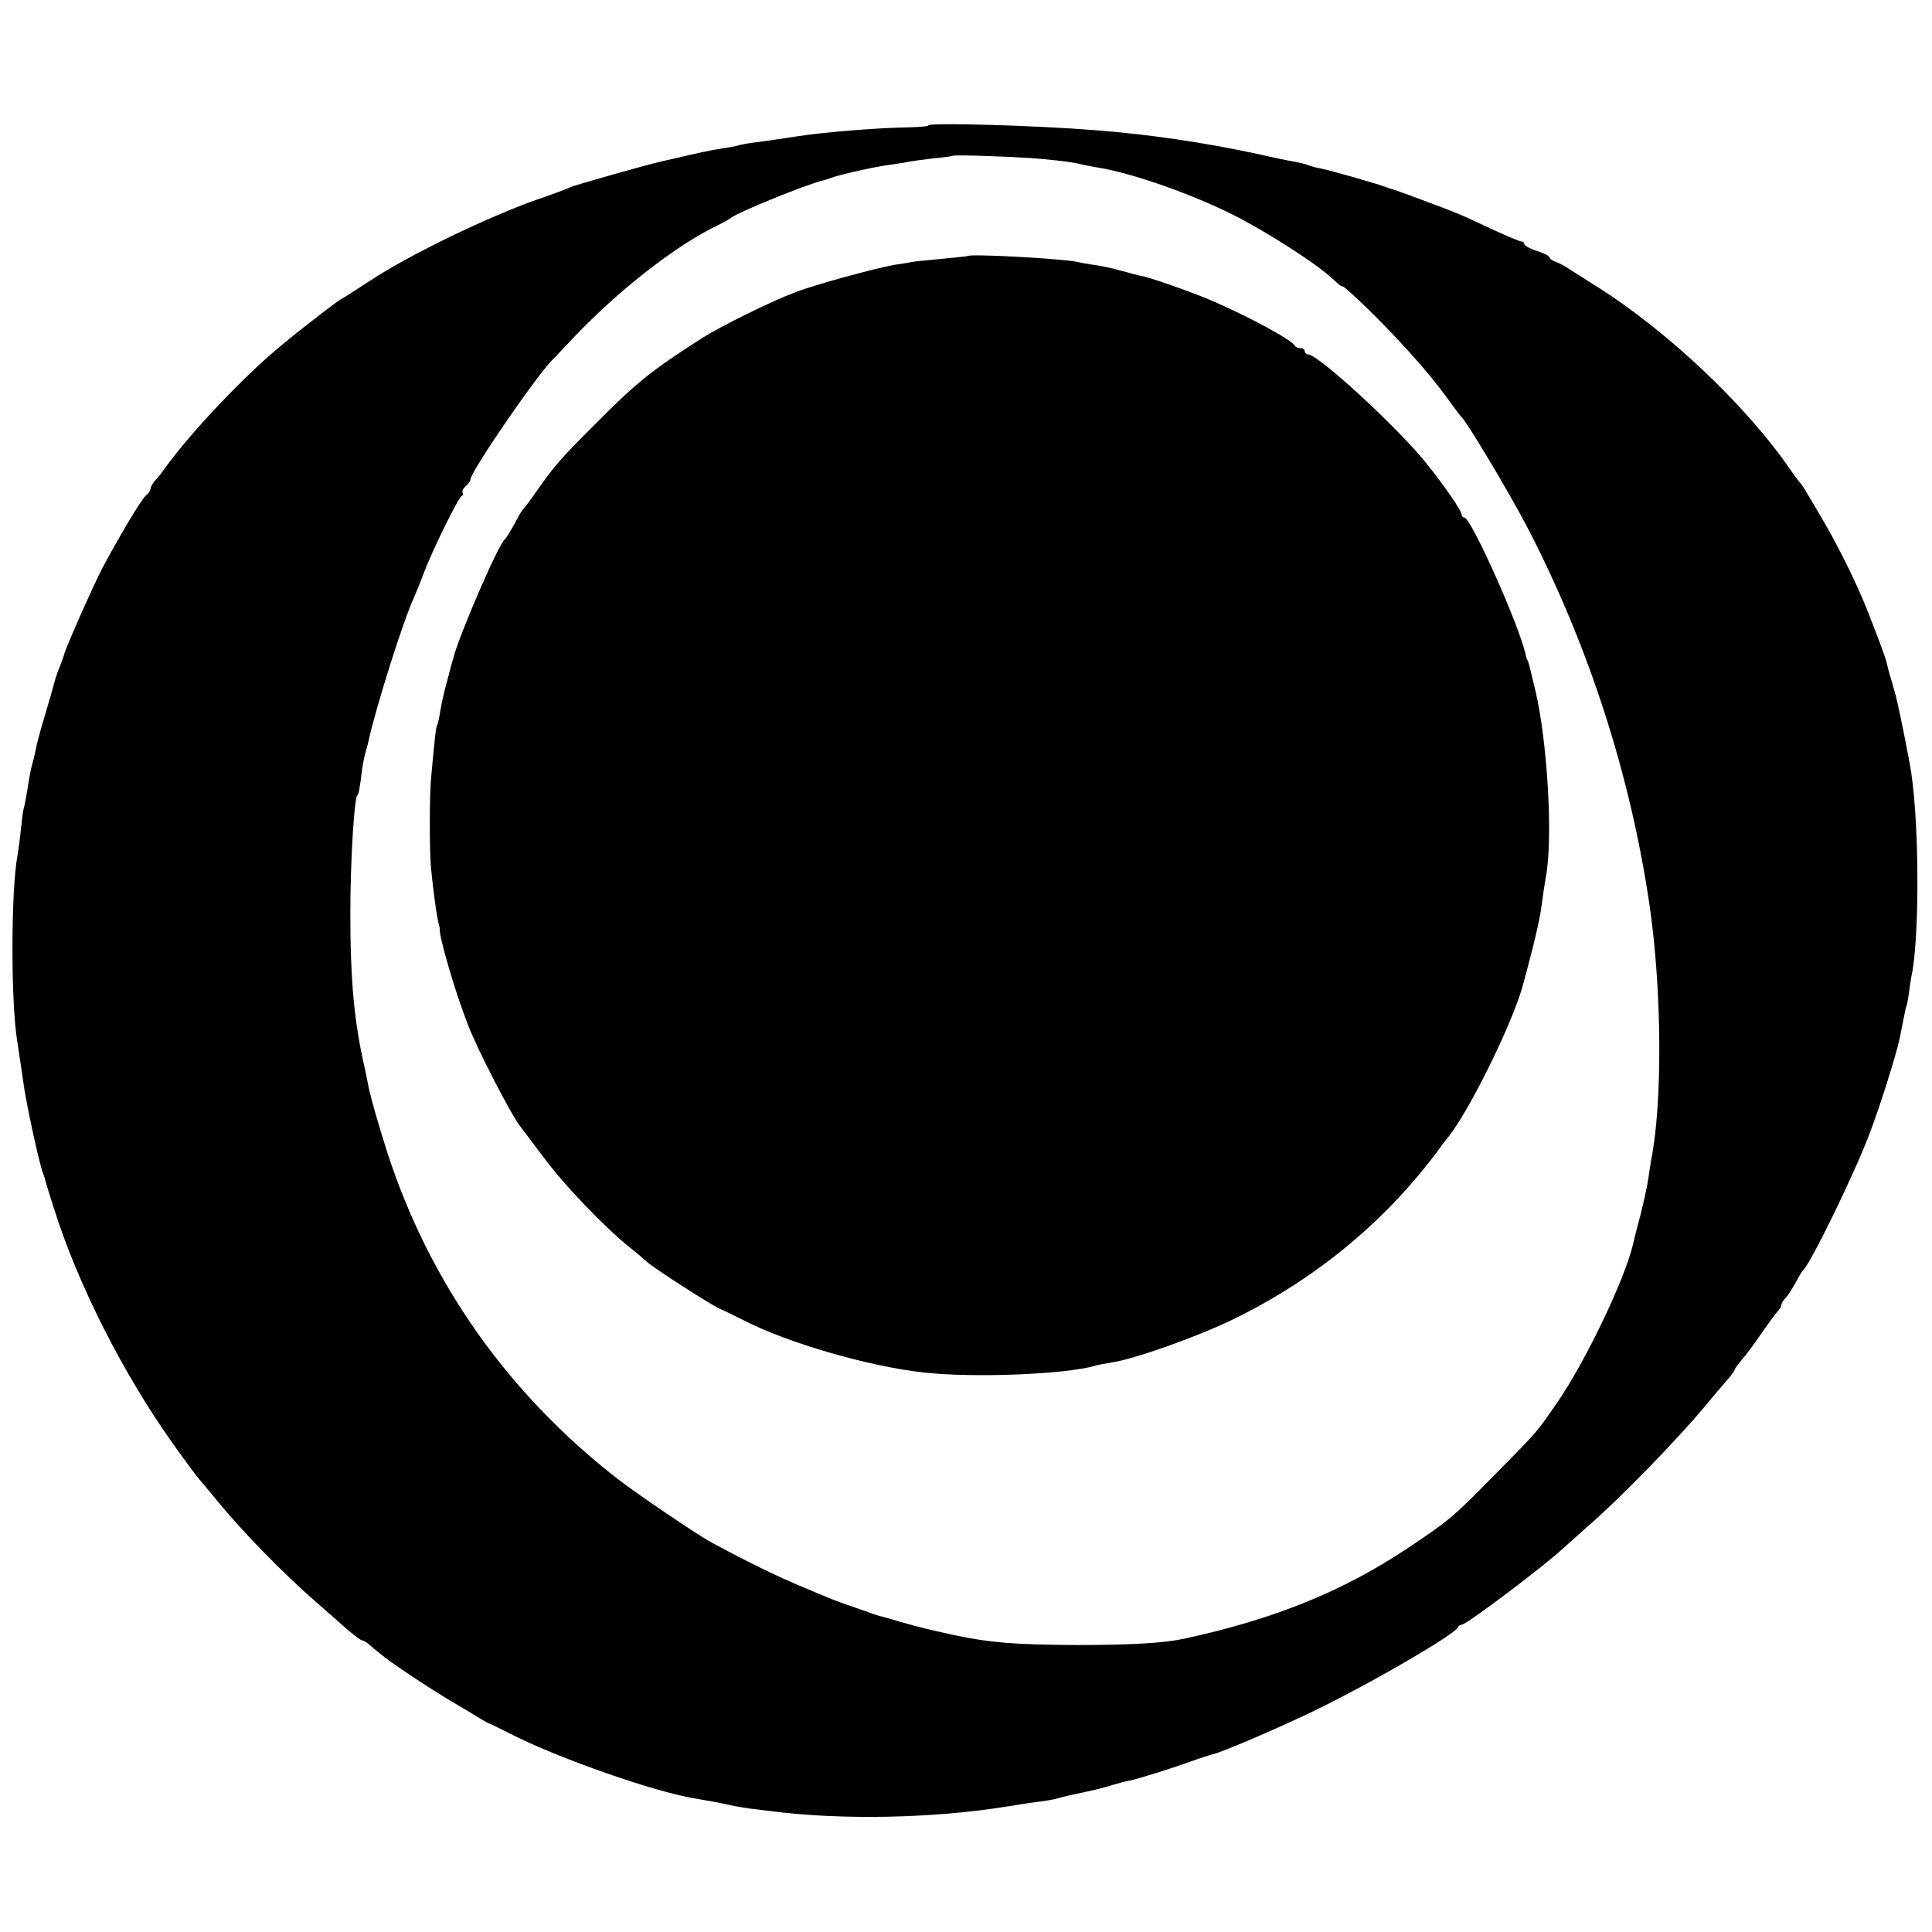
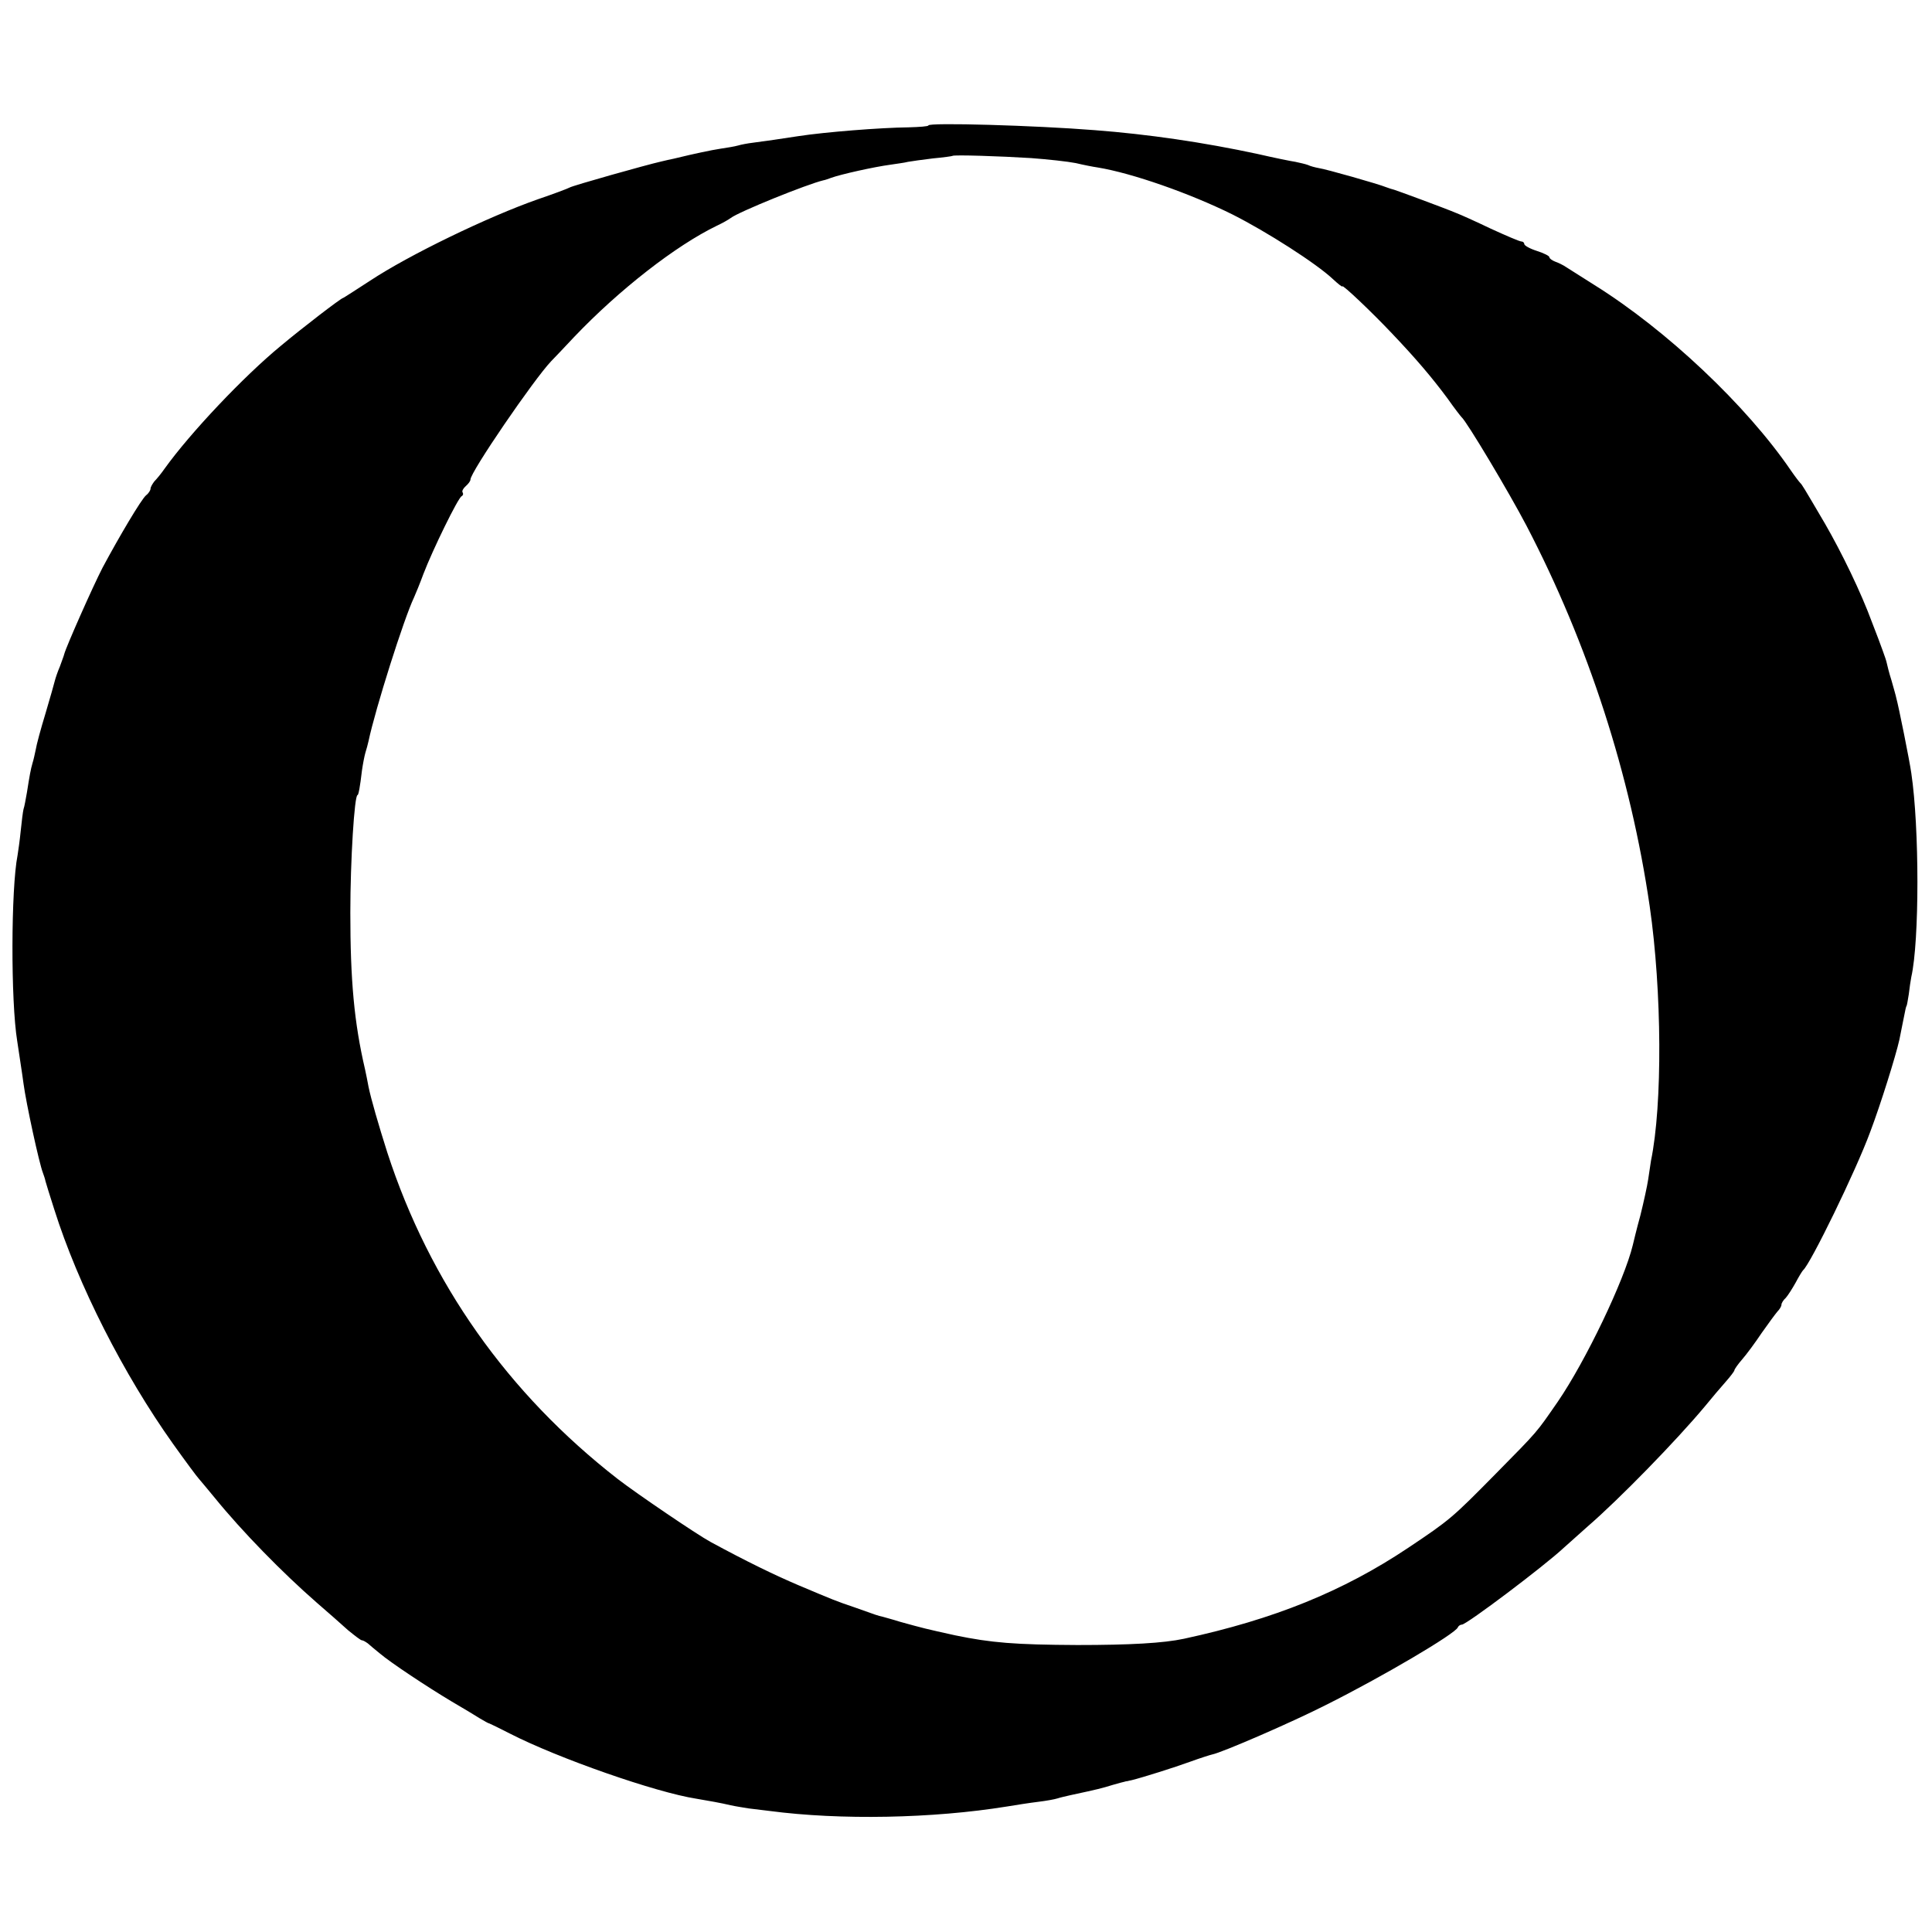
<svg xmlns="http://www.w3.org/2000/svg" version="1.0" width="616pt" height="616pt" viewBox="0 0 616 616" preserveAspectRatio="xMidYMid meet">
  <g transform="translate(0,616) scale(0.1,-0.1)" fill="#000000" stroke="none">
    <path d="M2960 5760 c0 -3 -28 -5 -63 -6 -90 -1 -266 -15 -351 -28 -51 -8 -113 -17 -145 -21 -17 -2 -38 -6 -48 -9 -10 -3 -35 -7 -55 -10 -32 -5 -80 -15 -150 -32 -10 -2 -28 -6 -40 -9 -45 -10 -283 -77 -292 -83 -5 -3 -50 -20 -100 -37 -160 -56 -412 -178 -536 -260 -46 -30 -85 -55 -86 -55 -6 0 -131 -96 -199 -153 -118 -97 -289 -278 -370 -391 -11 -16 -26 -34 -33 -41 -6 -8 -12 -18 -12 -23 0 -5 -6 -15 -14 -21 -15 -12 -86 -132 -139 -231 -31 -60 -116 -252 -122 -275 -1 -5 -8 -23 -14 -40 -7 -16 -14 -37 -16 -45 -2 -8 -15 -55 -30 -105 -15 -49 -29 -101 -31 -115 -3 -14 -7 -33 -10 -42 -6 -20 -10 -43 -18 -94 -4 -22 -8 -46 -11 -54 -2 -8 -6 -40 -9 -70 -3 -30 -8 -65 -10 -77 -21 -106 -22 -465 -1 -593 4 -28 16 -104 20 -135 8 -61 50 -255 62 -285 3 -8 7 -20 8 -26 2 -7 14 -47 28 -90 76 -241 221 -526 379 -748 40 -56 77 -106 83 -112 5 -6 28 -33 50 -60 87 -107 215 -238 325 -334 35 -30 80 -70 100 -88 21 -17 40 -32 44 -32 4 0 12 -5 19 -10 7 -6 23 -20 37 -31 35 -30 153 -108 230 -154 36 -21 76 -45 90 -54 14 -8 27 -16 30 -16 3 -1 32 -15 65 -32 154 -79 466 -188 595 -208 36 -6 81 -14 110 -21 13 -3 39 -7 57 -10 18 -2 48 -6 66 -8 227 -30 522 -24 757 14 30 5 75 12 100 15 25 3 53 8 62 11 9 3 27 7 40 10 93 20 100 22 136 33 18 5 35 10 37 10 3 1 7 2 10 2 3 1 8 2 13 3 33 8 138 41 187 59 33 12 65 22 70 23 31 6 255 103 363 158 182 91 412 227 420 247 2 5 8 9 13 9 15 0 263 187 325 245 12 11 46 41 75 67 102 88 284 275 375 384 21 26 51 61 66 78 15 17 28 34 28 37 0 3 11 19 25 35 14 16 42 54 62 84 21 30 44 61 50 68 7 7 13 17 13 22 0 5 6 15 14 22 7 8 21 30 31 48 10 19 21 37 24 40 23 19 168 316 214 441 33 87 82 244 93 294 2 11 7 36 11 55 9 46 10 50 12 53 1 1 4 18 7 37 2 19 6 44 8 55 26 114 26 476 0 650 -5 37 -41 216 -48 240 -1 6 -8 30 -15 55 -8 25 -14 50 -15 55 -1 6 -7 24 -13 40 -6 17 -21 57 -34 90 -36 98 -97 223 -150 315 -71 121 -73 124 -79 130 -3 3 -17 21 -30 40 -142 208 -397 448 -626 591 -38 24 -79 50 -90 57 -10 7 -27 15 -36 18 -10 4 -18 10 -18 14 0 4 -18 13 -40 20 -22 7 -40 17 -40 22 0 4 -4 8 -9 8 -6 0 -50 19 -98 41 -48 23 -97 45 -108 49 -40 17 -190 72 -200 75 -5 1 -17 5 -25 8 -24 10 -193 58 -215 61 -11 2 -27 6 -35 10 -8 3 -26 7 -40 10 -14 2 -68 13 -120 25 -172 37 -349 63 -520 76 -188 15 -530 25 -530 15z m327 -104 c54 -4 118 -11 143 -16 25 -6 56 -12 70 -14 110 -18 295 -83 430 -150 109 -55 267 -156 320 -206 16 -15 30 -26 30 -23 0 7 94 -82 160 -152 76 -80 126 -139 175 -205 21 -30 42 -57 45 -60 16 -13 151 -239 207 -346 197 -378 332 -795 393 -1214 39 -270 41 -632 4 -811 -2 -13 -6 -40 -9 -60 -3 -20 -14 -71 -25 -115 -12 -43 -22 -86 -24 -94 -27 -112 -150 -369 -239 -499 -70 -101 -60 -90 -199 -231 -138 -140 -145 -146 -278 -235 -208 -139 -428 -228 -715 -290 -65 -14 -172 -20 -340 -20 -199 1 -274 7 -390 31 -95 21 -99 22 -175 43 -25 8 -49 14 -55 16 -5 1 -17 4 -25 7 -8 3 -37 13 -65 23 -59 20 -64 22 -180 71 -75 32 -164 75 -280 138 -44 24 -234 153 -295 200 -351 273 -600 626 -735 1041 -28 88 -52 171 -60 210 -3 17 -8 41 -11 55 -35 150 -47 285 -47 500 0 166 13 375 23 375 3 0 8 26 14 78 3 21 8 47 11 57 3 10 8 27 10 37 22 104 113 391 145 458 5 11 19 45 30 75 29 76 111 244 122 248 4 2 6 7 3 12 -3 4 2 13 10 20 8 7 15 16 15 21 0 24 202 319 257 377 10 10 43 45 74 78 144 151 324 291 454 354 17 8 37 19 45 25 26 20 244 108 295 120 6 1 17 5 25 8 30 11 137 35 190 42 19 3 44 6 55 9 11 2 47 7 80 11 33 3 61 7 62 8 3 4 155 -1 250 -7z" />
-     <path d="M3087 5344 c-1 -1 -38 -5 -81 -9 -43 -4 -87 -8 -96 -10 -10 -2 -35 -6 -56 -9 -59 -10 -257 -64 -316 -87 -83 -31 -237 -108 -298 -146 -164 -105 -209 -141 -345 -278 -109 -109 -125 -127 -187 -215 -17 -25 -34 -47 -37 -50 -3 -3 -11 -14 -17 -25 -28 -52 -39 -70 -45 -75 -20 -16 -147 -309 -164 -380 -3 -8 -11 -40 -19 -70 -9 -30 -18 -73 -22 -95 -3 -22 -8 -43 -10 -47 -4 -7 -7 -31 -19 -163 -6 -57 -6 -230 -1 -290 6 -66 20 -170 26 -185 1 -3 2 -8 2 -11 -3 -24 51 -208 91 -309 32 -82 139 -289 167 -323 5 -7 37 -49 71 -94 65 -89 194 -223 274 -288 28 -22 52 -43 55 -46 14 -16 227 -153 240 -154 3 -1 34 -16 70 -34 141 -73 401 -148 575 -167 158 -18 452 -6 545 21 8 3 33 7 55 11 74 11 275 83 388 138 258 126 478 306 647 531 16 22 33 45 38 50 70 89 205 364 238 485 35 129 54 209 59 252 4 29 10 71 14 93 23 123 5 431 -34 595 -19 80 -23 95 -25 95 -1 0 -3 7 -5 15 -18 90 -175 440 -196 440 -5 0 -9 4 -9 10 0 12 -56 93 -114 165 -90 112 -343 345 -375 345 -6 0 -11 5 -11 10 0 6 -6 10 -14 10 -8 0 -16 4 -18 8 -7 17 -149 94 -268 145 -69 29 -203 76 -225 78 -2 0 -28 7 -57 15 -29 8 -69 17 -88 19 -19 3 -44 7 -55 10 -55 11 -339 26 -348 19z" />
  </g>
</svg>